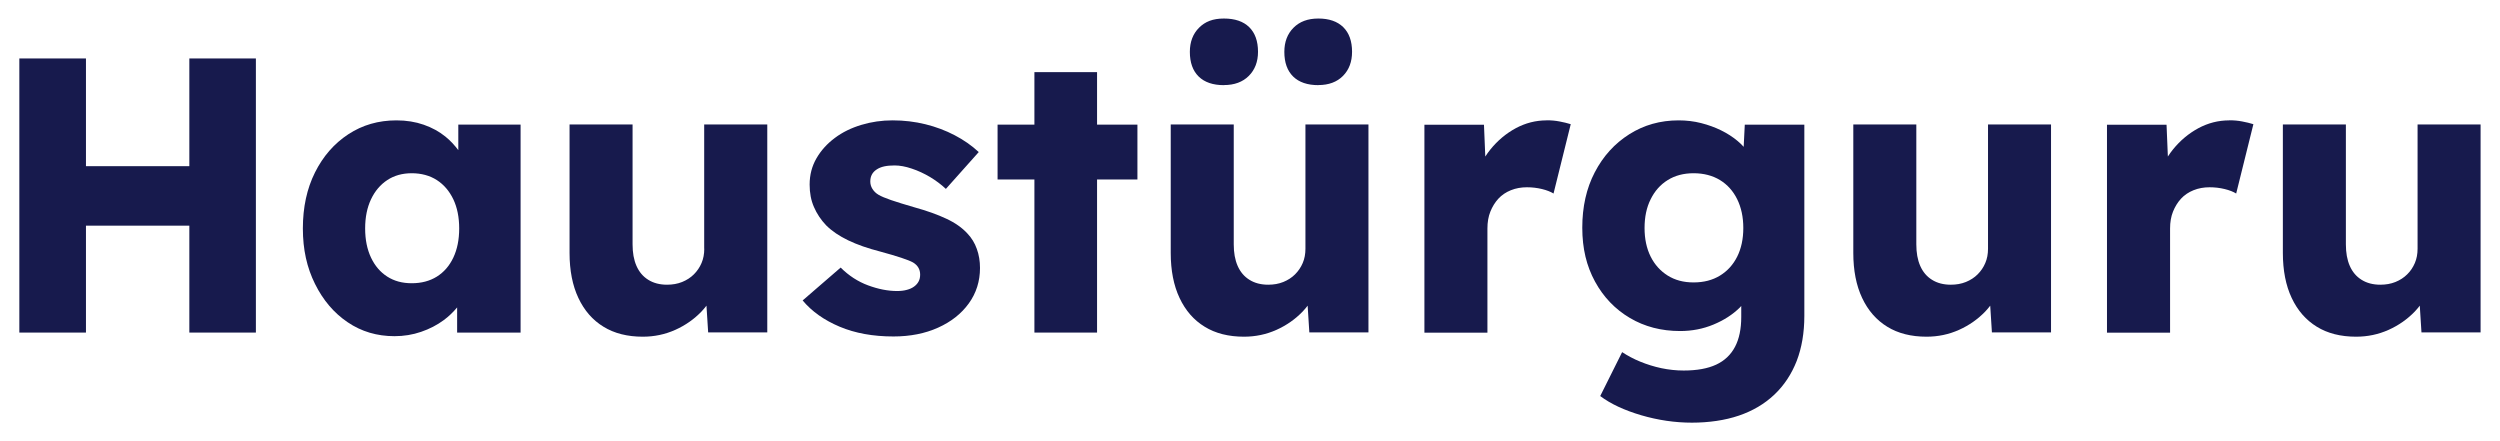
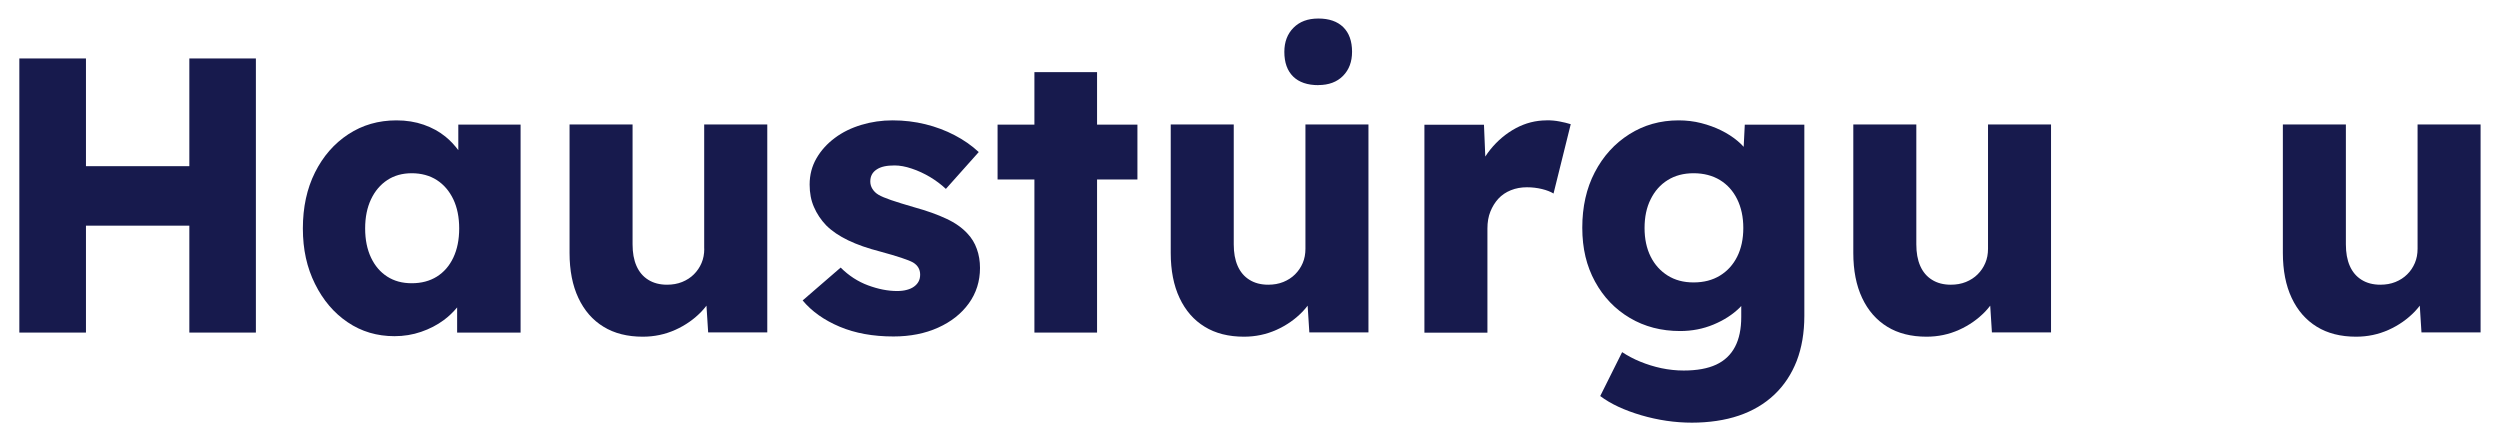
<svg xmlns="http://www.w3.org/2000/svg" viewBox="0 0 340 60" data-name="Ebene 1" id="Ebene_1">
  <defs>
    <style>
      .cls-1 {
        fill: #171a4d;
      }
    </style>
  </defs>
  <polygon points="25.75 22.6 11.69 22.6 11.69 7.95 2.63 7.95 2.63 45.23 11.69 45.23 11.69 30.69 25.75 30.69 25.75 45.23 34.8 45.23 34.8 7.95 25.75 7.95 25.75 22.6" class="cls-1" />
  <path d="M62.34,20.43c-.52-.68-1.09-1.31-1.76-1.85-.85-.69-1.84-1.23-2.96-1.62-1.12-.39-2.35-.59-3.7-.59-2.45,0-4.63.63-6.55,1.89-1.92,1.26-3.43,2.99-4.53,5.19-1.1,2.2-1.65,4.74-1.65,7.62s.55,5.32,1.65,7.54c1.1,2.22,2.58,3.96,4.45,5.22,1.86,1.26,3.98,1.89,6.36,1.89,1.28,0,2.48-.2,3.62-.59,1.14-.39,2.17-.92,3.09-1.6.69-.51,1.28-1.09,1.81-1.72v3.42h8.63v-28.28h-8.47v3.48ZM59.41,37.62c-.96.6-2.1.9-3.41.9s-2.39-.3-3.33-.9c-.94-.6-1.68-1.46-2.21-2.58-.53-1.12-.8-2.44-.8-3.97s.27-2.85.8-3.97c.53-1.12,1.27-1.99,2.21-2.61.94-.62,2.05-.93,3.33-.93s2.45.31,3.41.93c.96.62,1.7,1.49,2.24,2.61.53,1.12.8,2.44.8,3.97s-.27,2.85-.8,3.97c-.53,1.12-1.28,1.98-2.24,2.58Z" class="cls-1" />
  <path d="M95.78,33.83c0,.71-.12,1.36-.37,1.94-.25.59-.6,1.1-1.04,1.54s-.98.79-1.6,1.04c-.62.25-1.31.37-2.05.37-.99,0-1.85-.22-2.56-.67-.71-.44-1.24-1.07-1.6-1.89-.36-.82-.53-1.79-.53-2.93v-16.3h-8.57v17.47c0,2.38.4,4.42,1.2,6.12.8,1.7,1.93,3.01,3.41,3.91,1.47.91,3.26,1.36,5.35,1.36,1.56,0,3.04-.31,4.42-.93,1.38-.62,2.57-1.46,3.57-2.5.24-.25.46-.52.67-.79l.23,3.64h8.04v-28.28h-8.58v16.88Z" class="cls-1" />
  <path d="M131.57,31.76c-.71-.78-1.67-1.46-2.88-2.02-1.21-.57-2.65-1.08-4.31-1.54-1.35-.39-2.41-.72-3.2-.99-.78-.27-1.35-.51-1.7-.72-.36-.21-.63-.48-.83-.8-.2-.32-.29-.66-.29-1.01s.07-.67.21-.93c.14-.27.35-.5.64-.69.28-.19.63-.34,1.04-.43.41-.09.88-.13,1.41-.13.71,0,1.49.14,2.34.43.85.28,1.68.67,2.48,1.14.8.48,1.52,1.02,2.16,1.62l4.47-5.01c-.96-.89-2.05-1.65-3.28-2.29-1.22-.64-2.55-1.14-3.97-1.49-1.42-.35-2.91-.53-4.47-.53-1.46,0-2.87.2-4.23.61-1.37.41-2.58,1-3.62,1.78-1.05.78-1.88,1.7-2.5,2.77-.62,1.07-.93,2.26-.93,3.57,0,1.14.19,2.16.59,3.06.39.91.94,1.73,1.65,2.48.78.78,1.78,1.46,3.01,2.05,1.23.59,2.67,1.09,4.34,1.52,1.17.32,2.13.6,2.88.85.75.25,1.28.46,1.6.64.64.39.96.94.96,1.65,0,.36-.07.67-.21.93-.14.27-.35.5-.61.69-.27.2-.6.35-.99.45-.39.11-.83.16-1.33.16-1.24,0-2.56-.26-3.94-.77-1.38-.51-2.63-1.32-3.73-2.42l-5.17,4.47c1.24,1.49,2.92,2.68,5.03,3.57,2.11.89,4.55,1.33,7.32,1.33,2.27,0,4.3-.4,6.07-1.2,1.78-.8,3.17-1.9,4.18-3.3,1.01-1.4,1.52-3.01,1.52-4.82,0-.92-.14-1.78-.43-2.58-.28-.8-.71-1.5-1.28-2.1Z" class="cls-1" />
  <polygon points="149.2 9.81 140.68 9.81 140.68 16.95 135.67 16.95 135.67 24.41 140.68 24.41 140.68 45.23 149.2 45.23 149.2 24.41 154.69 24.41 154.69 16.95 149.2 16.95 149.2 9.81" class="cls-1" />
  <path d="M177.54,33.83c0,.71-.12,1.36-.37,1.94-.25.59-.6,1.1-1.04,1.54-.44.44-.98.79-1.6,1.04-.62.25-1.3.37-2.05.37-.99,0-1.85-.22-2.56-.67-.71-.44-1.24-1.07-1.6-1.89-.36-.82-.53-1.79-.53-2.93v-16.3h-8.57v17.47c0,2.38.4,4.42,1.2,6.12.8,1.7,1.93,3.01,3.41,3.91,1.47.91,3.26,1.36,5.35,1.36,1.56,0,3.04-.31,4.42-.93,1.38-.62,2.57-1.46,3.57-2.5.24-.25.46-.52.67-.79l.23,3.64h8.04v-28.28h-8.57v16.88Z" class="cls-1" />
  <path d="M179.29,11.57c1.42,0,2.54-.42,3.36-1.25.82-.83,1.23-1.93,1.23-3.27,0-1.46-.4-2.57-1.2-3.36-.8-.78-1.93-1.17-3.38-1.17s-2.55.42-3.38,1.25c-.83.83-1.25,1.93-1.25,3.28,0,1.46.4,2.57,1.2,3.36.8.78,1.94,1.17,3.44,1.17Z" class="cls-1" />
-   <path d="M166.46,11.57c1.42,0,2.55-.42,3.38-1.25.83-.83,1.25-1.93,1.25-3.27,0-1.46-.4-2.57-1.2-3.36-.8-.78-1.94-1.17-3.44-1.17s-2.55.42-3.38,1.25c-.83.83-1.25,1.93-1.25,3.28,0,1.46.4,2.57,1.2,3.36.8.78,1.94,1.17,3.43,1.17Z" class="cls-1" />
  <path d="M210.35,16.37c-1.49,0-2.89.36-4.21,1.07-1.31.71-2.46,1.67-3.44,2.88-.25.31-.49.64-.7.97l-.18-4.33h-8.1v28.28h8.57v-14.17c0-.85.13-1.62.4-2.29.27-.67.63-1.26,1.09-1.76.46-.5,1.03-.88,1.7-1.15.67-.27,1.4-.4,2.18-.4.71,0,1.39.08,2.05.24.66.16,1.18.37,1.57.61l2.34-9.43c-.46-.14-.97-.27-1.52-.37-.55-.11-1.15-.16-1.78-.16Z" class="cls-1" />
  <path d="M237.14,19.97c-.25-.28-.53-.55-.83-.8-.66-.55-1.4-1.03-2.24-1.44-.83-.41-1.74-.74-2.72-.99-.98-.25-2-.37-3.06-.37-2.49,0-4.72.63-6.71,1.89-1.99,1.26-3.55,2.98-4.69,5.17-1.14,2.18-1.7,4.7-1.7,7.54s.58,5.21,1.73,7.32c1.15,2.11,2.73,3.76,4.74,4.95,2.01,1.19,4.29,1.78,6.84,1.78,1.6,0,3.11-.29,4.53-.88,1.42-.59,2.62-1.36,3.59-2.32.07-.07.12-.14.19-.21v1.49c0,1.63-.28,2.99-.85,4.07-.57,1.08-1.42,1.89-2.56,2.42-1.14.53-2.61.8-4.42.8-1.03,0-2.04-.11-3.04-.32-.99-.21-1.94-.51-2.85-.88-.91-.37-1.73-.81-2.48-1.3l-2.98,5.97c1.42,1.07,3.27,1.93,5.57,2.61,2.29.67,4.59,1.01,6.9,1.01s4.51-.32,6.39-.96c1.88-.64,3.49-1.59,4.82-2.85,1.33-1.26,2.34-2.79,3.04-4.58.69-1.79,1.04-3.84,1.04-6.15v-25.99h-8.1l-.15,3.01ZM236.26,34.9c-.55,1.1-1.33,1.96-2.34,2.58-1.01.62-2.21.93-3.59.93s-2.52-.31-3.52-.93c-.99-.62-1.77-1.48-2.32-2.58-.55-1.1-.83-2.4-.83-3.89s.27-2.8.83-3.91c.55-1.12,1.32-1.99,2.32-2.61.99-.62,2.17-.93,3.52-.93s2.58.31,3.59.93c1.01.62,1.79,1.49,2.34,2.61.55,1.12.83,2.42.83,3.91s-.28,2.79-.83,3.89Z" class="cls-1" />
  <path d="M270.37,33.83c0,.71-.12,1.36-.37,1.94-.25.59-.6,1.1-1.04,1.54-.44.44-.98.79-1.6,1.04-.62.25-1.3.37-2.05.37-.99,0-1.85-.22-2.56-.67-.71-.44-1.24-1.07-1.6-1.89-.36-.82-.53-1.79-.53-2.93v-16.3h-8.57v17.47c0,2.38.4,4.42,1.2,6.12.8,1.7,1.94,3.01,3.41,3.91,1.47.91,3.26,1.36,5.35,1.36,1.56,0,3.04-.31,4.42-.93,1.38-.62,2.57-1.46,3.57-2.5.24-.25.46-.52.67-.79l.23,3.64h8.04v-28.28h-8.57v16.88Z" class="cls-1" />
-   <path d="M303.18,16.37c-1.49,0-2.89.36-4.21,1.07-1.31.71-2.46,1.67-3.44,2.88-.25.31-.49.64-.7.97l-.18-4.33h-8.1v28.28h8.58v-14.17c0-.85.13-1.62.4-2.29.27-.67.63-1.26,1.09-1.76.46-.5,1.03-.88,1.7-1.15.67-.27,1.4-.4,2.18-.4.71,0,1.39.08,2.05.24.66.16,1.18.37,1.57.61l2.34-9.43c-.46-.14-.97-.27-1.52-.37-.55-.11-1.15-.16-1.78-.16Z" class="cls-1" />
  <path d="M328.79,16.95v16.88c0,.71-.12,1.36-.37,1.94-.25.59-.59,1.1-1.04,1.54-.44.44-.98.79-1.6,1.04-.62.25-1.3.37-2.05.37-.99,0-1.85-.22-2.56-.67-.71-.44-1.24-1.07-1.6-1.89-.36-.82-.53-1.79-.53-2.93v-16.3h-8.57v17.47c0,2.38.4,4.42,1.2,6.12.8,1.7,1.94,3.01,3.41,3.91,1.47.91,3.26,1.36,5.35,1.36,1.56,0,3.04-.31,4.42-.93,1.38-.62,2.57-1.46,3.57-2.5.24-.25.46-.52.67-.79l.23,3.64h8.04v-28.28h-8.57Z" class="cls-1" />
</svg>